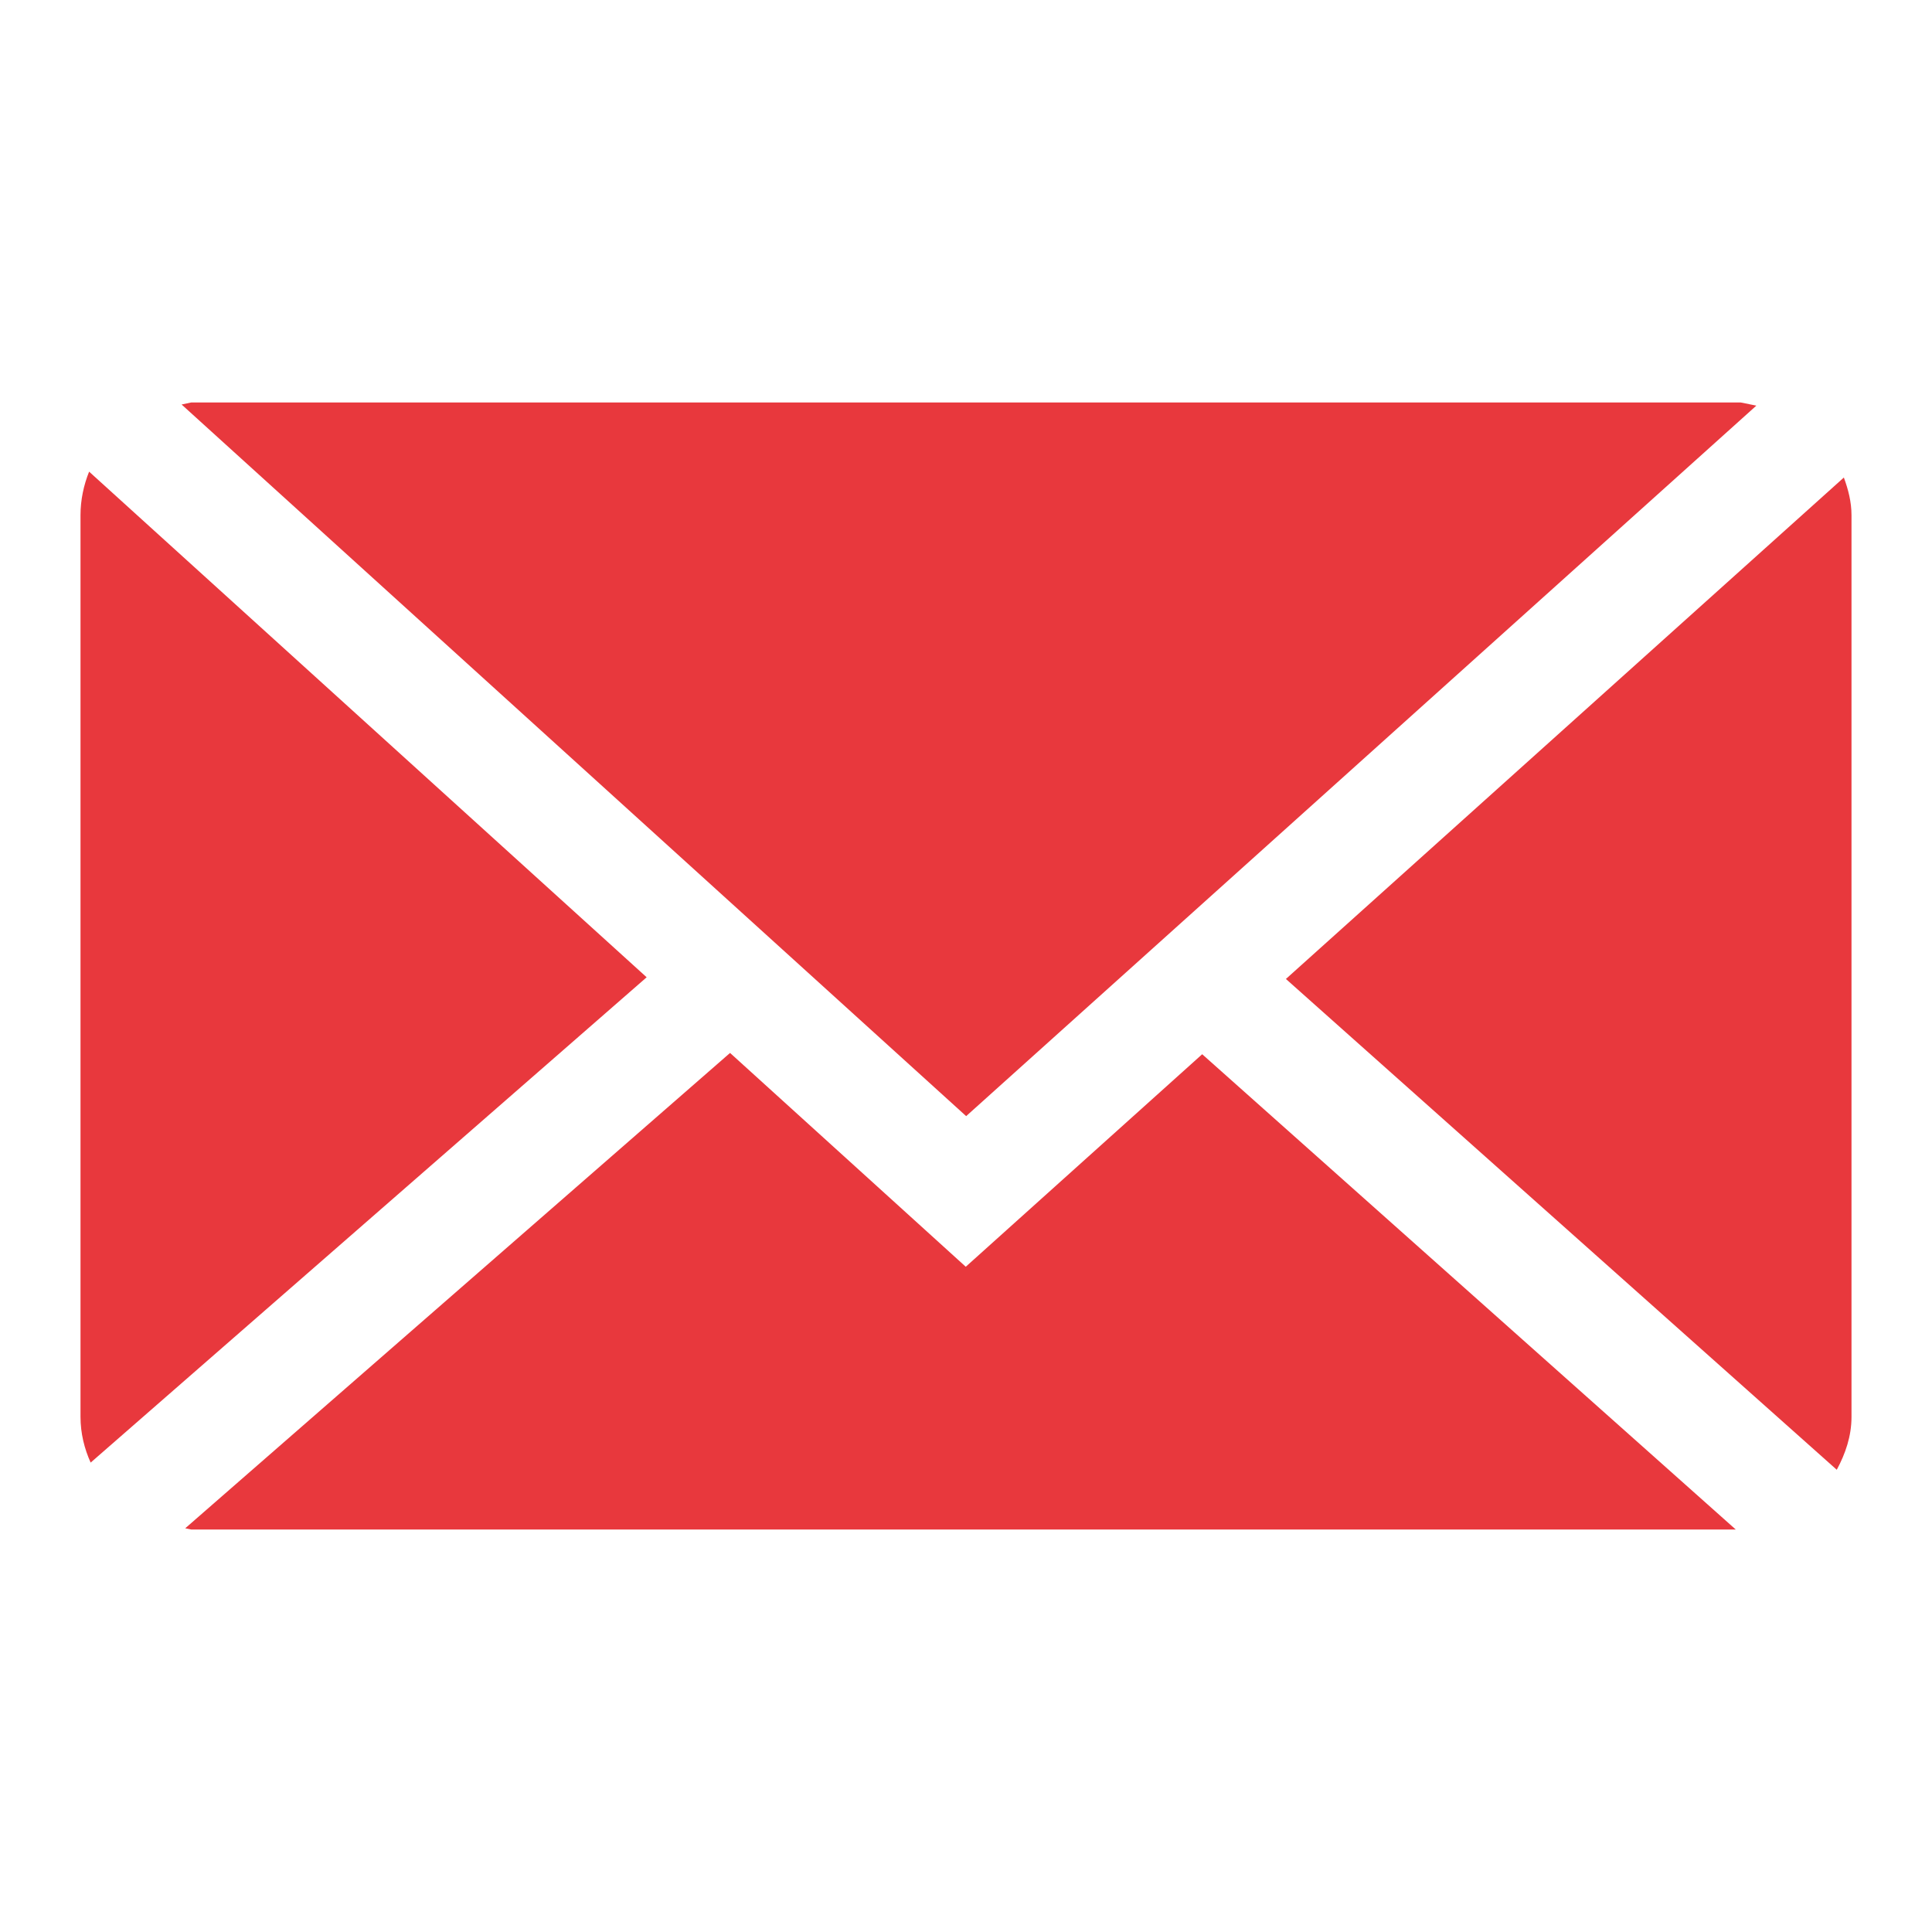
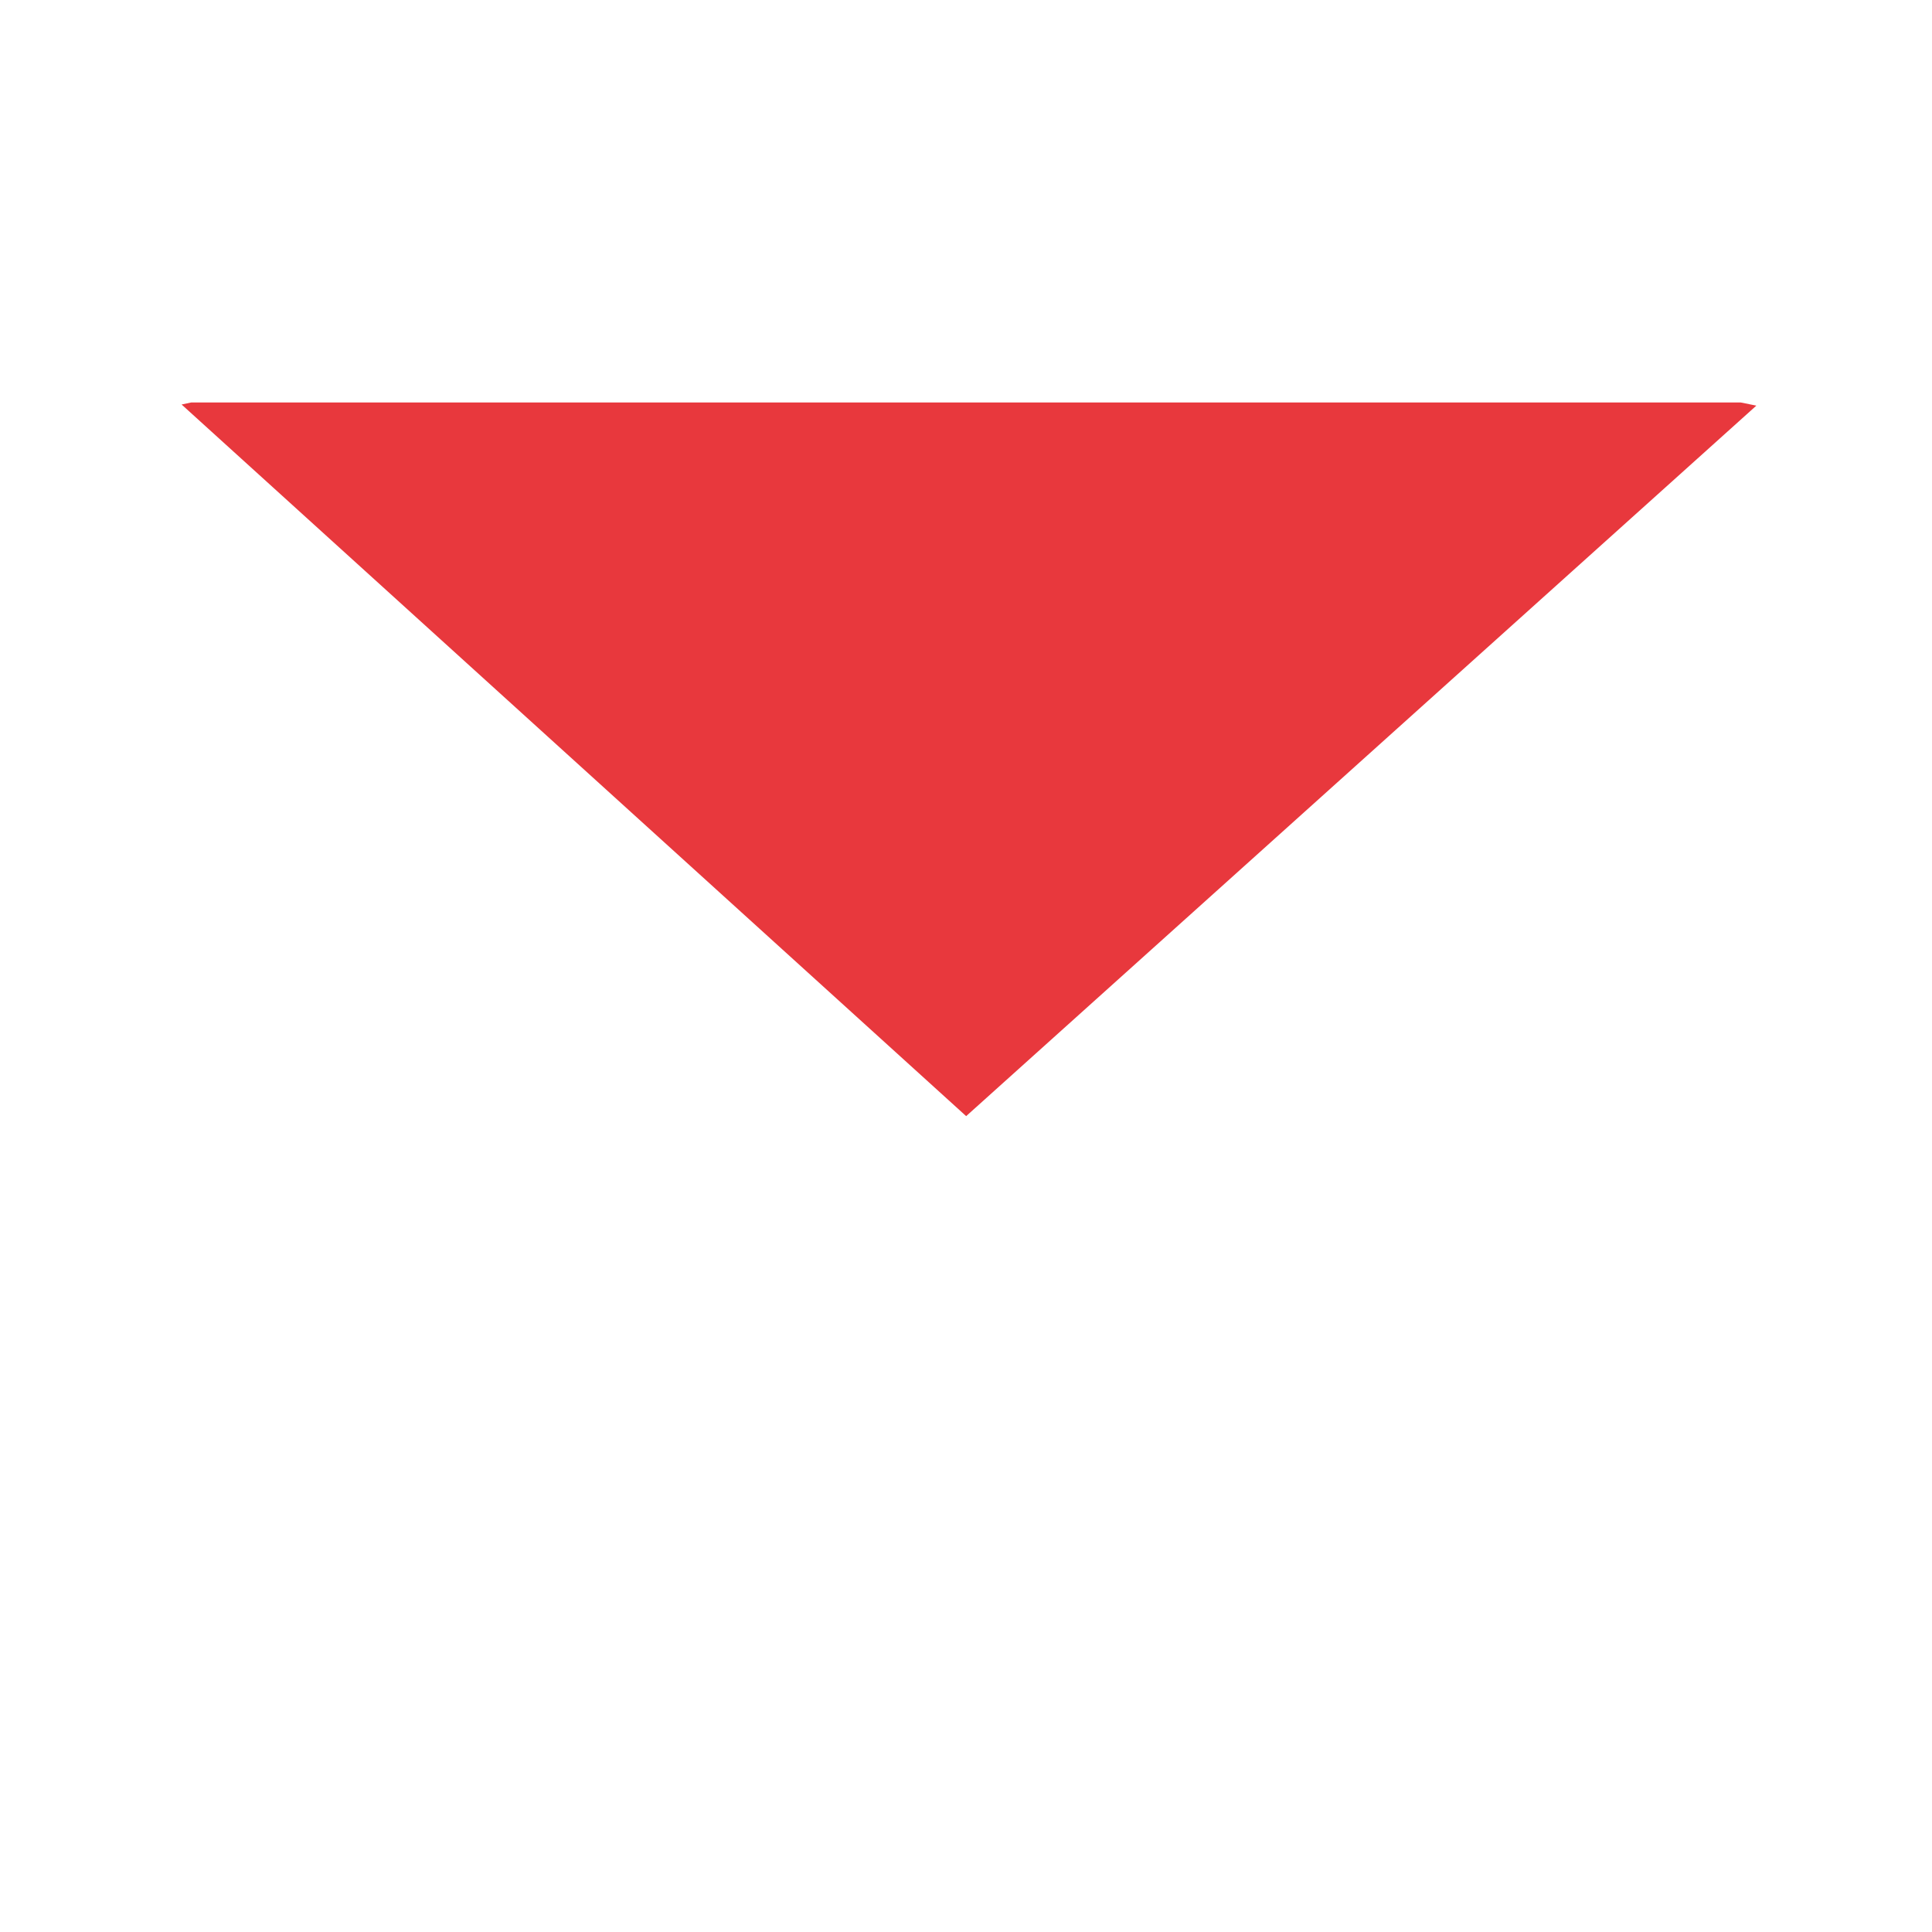
<svg xmlns="http://www.w3.org/2000/svg" version="1.1" x="0px" y="0px" width="24px" height="24px" viewBox="0 0 24 24" enable-background="new 0 0 24 24" xml:space="preserve">
  <g id="レイヤー_2" display="none">
    <rect x="-488" y="-716" display="inline" fill="#2E3192" width="1953" height="1452" />
  </g>
  <g id="レイヤー_1">
    <g>
      <g>
        <path fill="#E8383D" d="M21.818,5.039L21.625,5H2.374L2.256,5.025l9.746,8.84L21.818,5.039z" />
-         <path fill="#E8383D" d="M22.905,5.932l-6.931,6.229l6.843,6.097C22.924,18.059,23,17.842,23,17.601V6.4     C23,6.234,22.959,6.079,22.905,5.932z" />
-         <path fill="#E8383D" d="M1.107,5.859C1.04,6.026,1,6.209,1,6.4v11.2c0,0.204,0.048,0.396,0.126,0.569l6.907-6.029L1.107,5.859z" />
-         <path fill="#E8383D" d="M11.997,15.736L9.069,13.08l-6.768,5.905L2.374,19h19.188l-6.628-5.904L11.997,15.736z" />
      </g>
    </g>
  </g>
</svg>